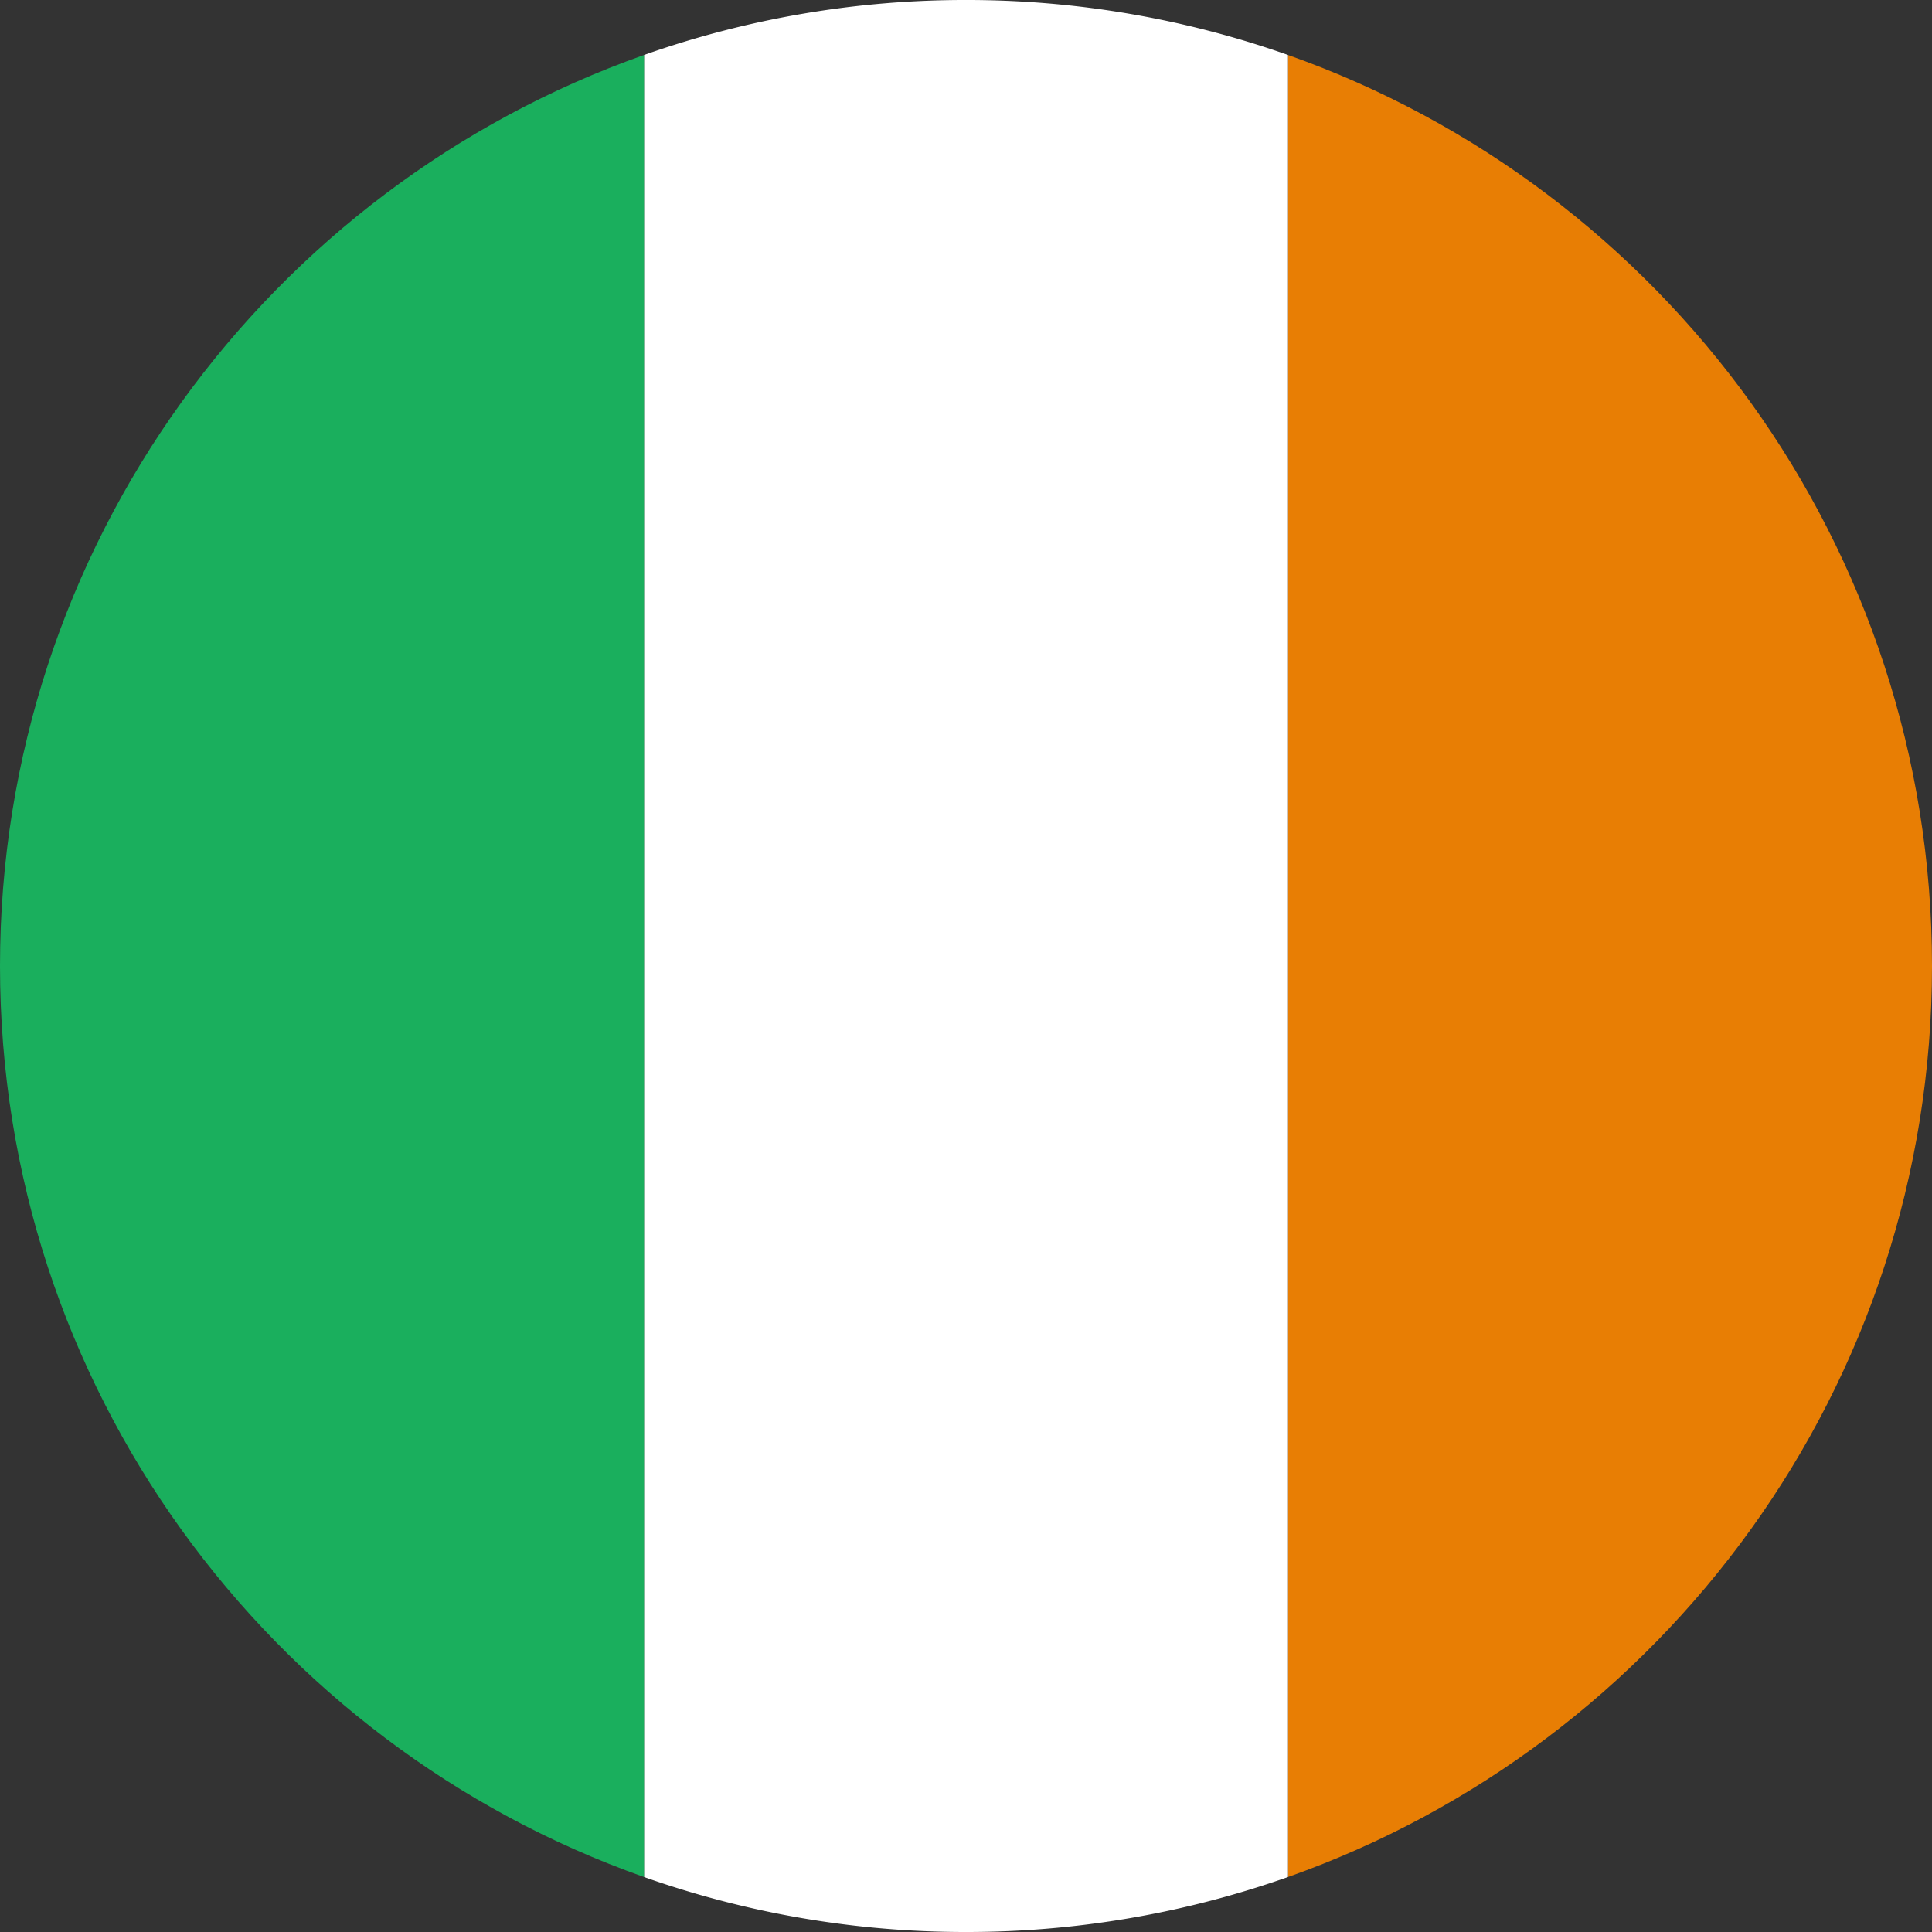
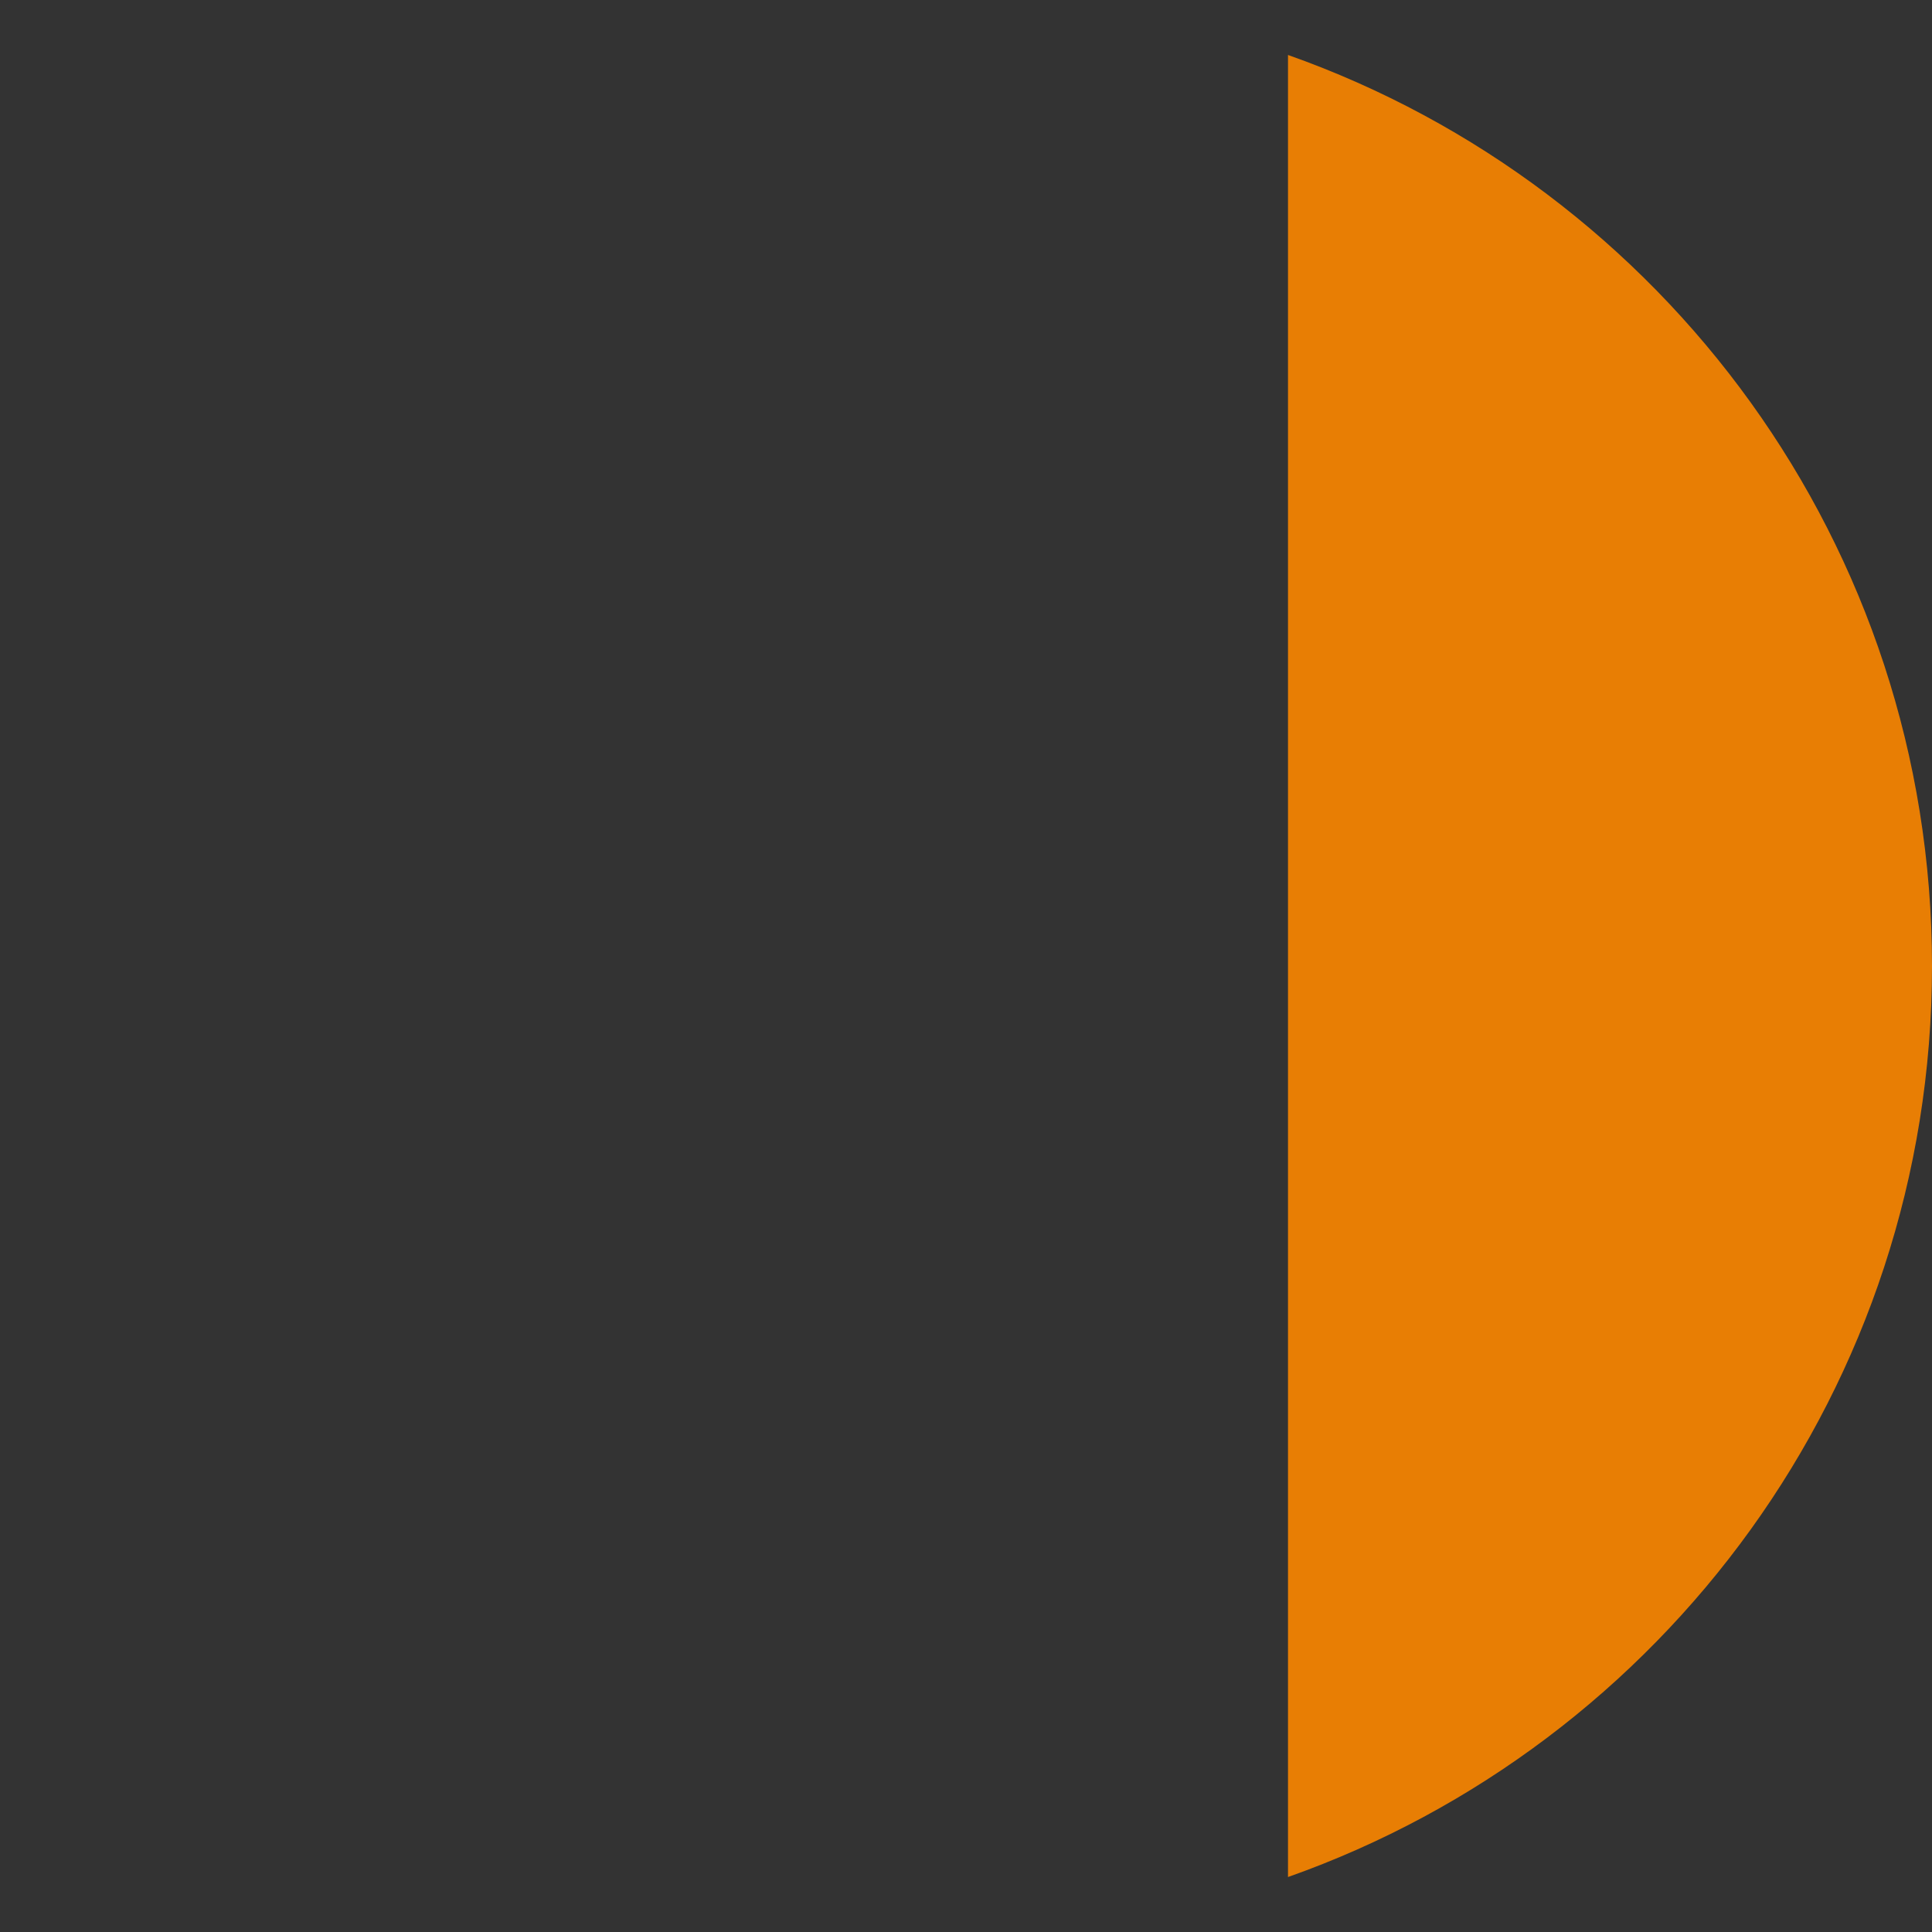
<svg xmlns="http://www.w3.org/2000/svg" width="120" height="120" viewBox="0 0 120 120">
  <rect x="0" y="0" width="120" height="120" fill="#333333" stroke="none" />
  <g fill="none" fill-rule="nonzero">
    <path fill="#E87E04" d="M80 116.586c23.304-8.237 40-30.462 40-56.586S103.304 11.65 80 3.414v113.172z" />
-     <path fill="#FFF" d="M80 116.586A59.903 59.903 0 0 1 60 120a59.903 59.903 0 0 1-20-3.414V3.414A59.903 59.903 0 0 1 60 0a59.903 59.903 0 0 1 20 3.414v113.172z" />
-     <path fill="#1AAF5D" d="M40 3.414C16.696 11.651 0 33.876 0 60s16.696 48.35 40 56.586V3.414z" />
  </g>
</svg>